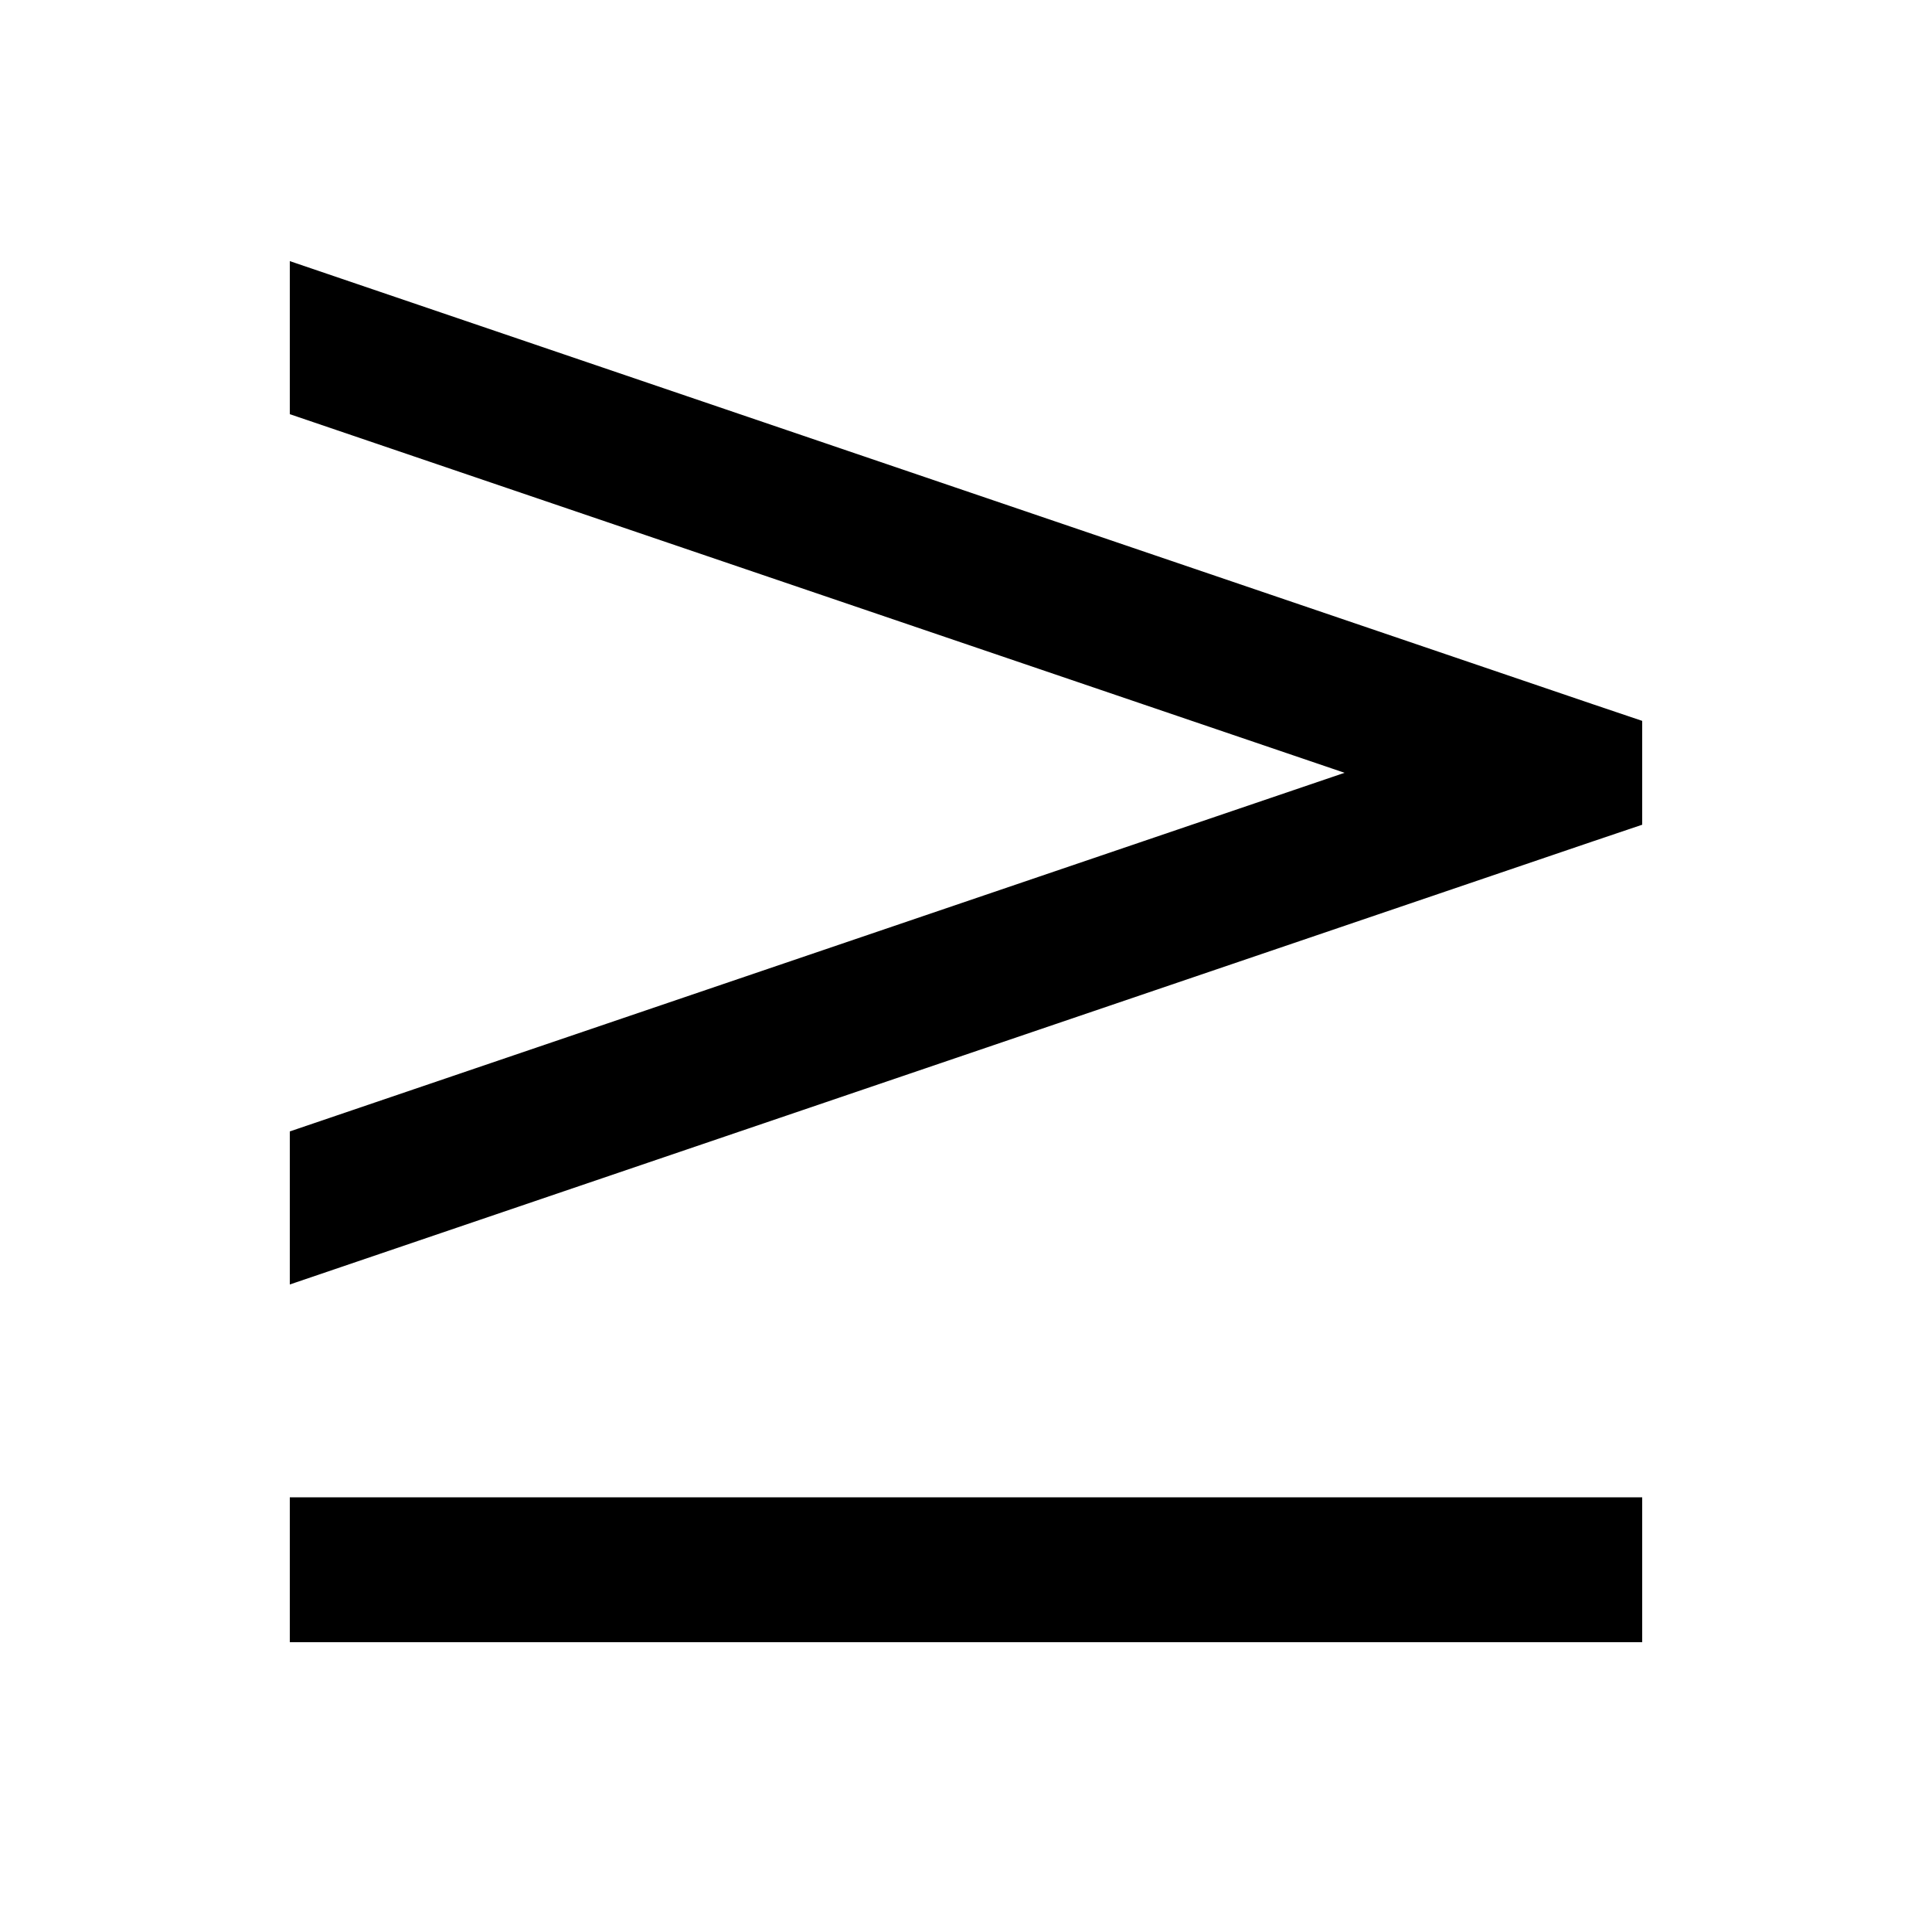
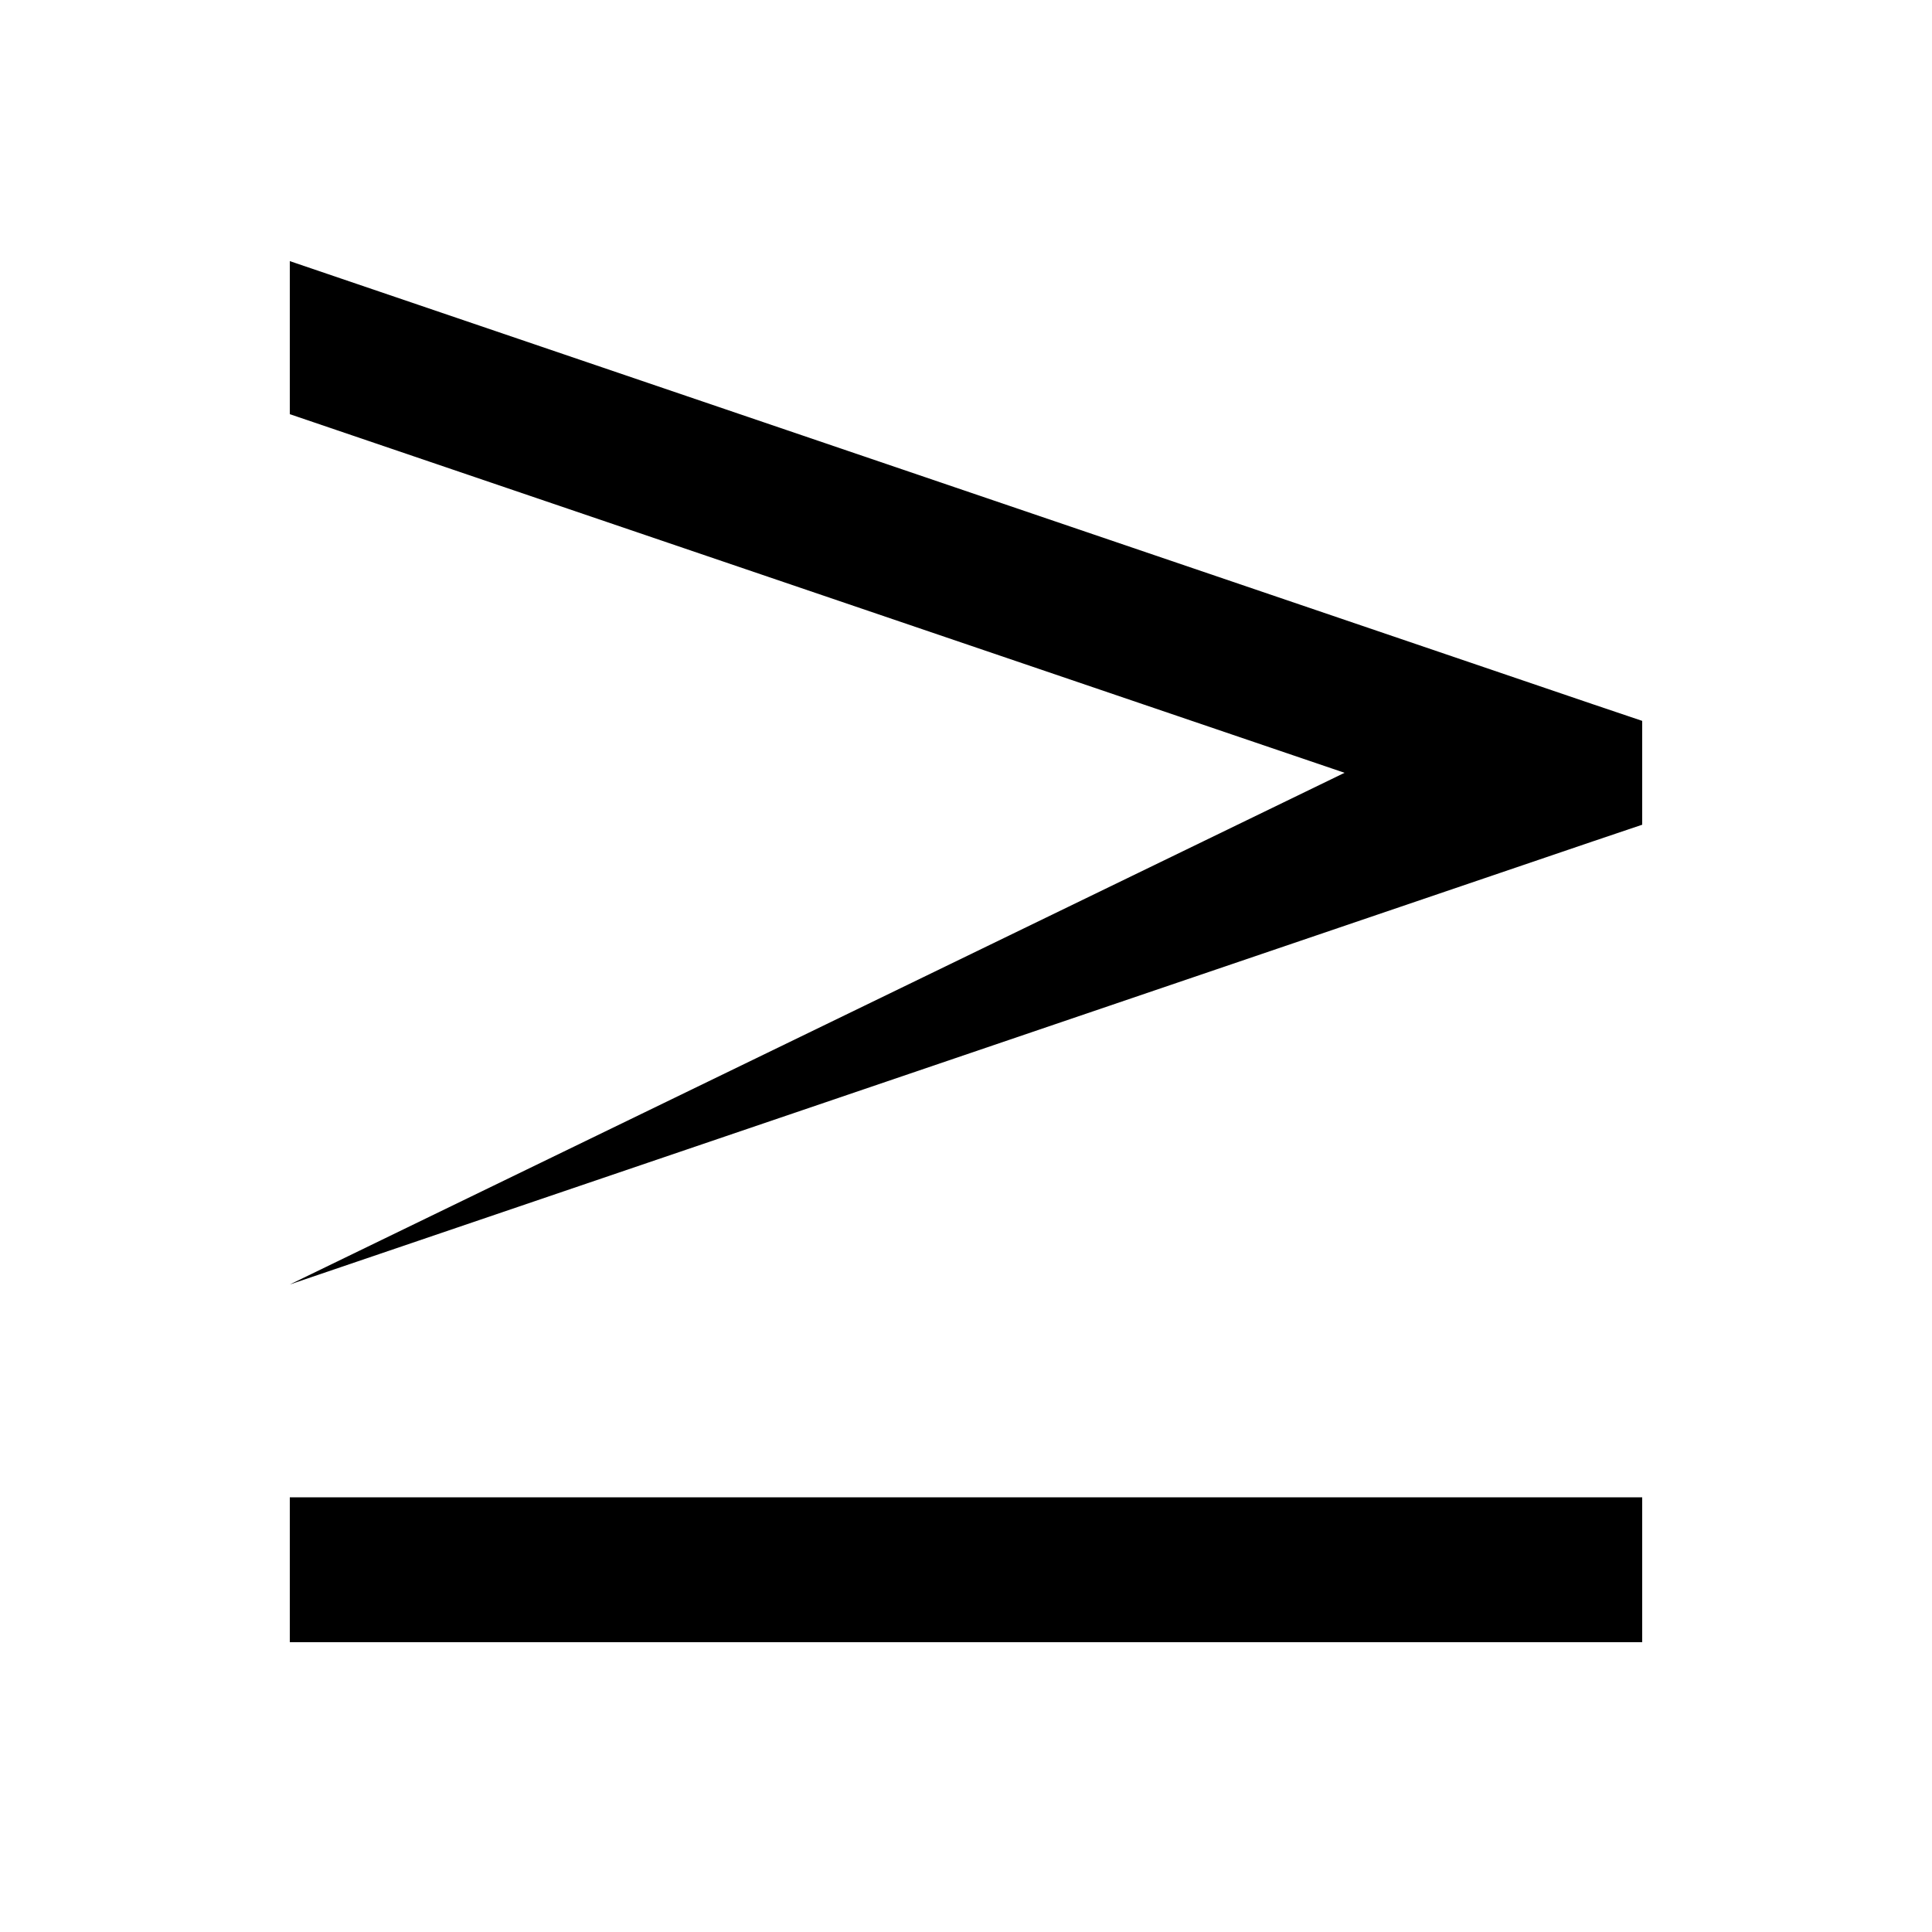
<svg xmlns="http://www.w3.org/2000/svg" viewBox="0 0 640 640">
-   <path opacity=".4" fill="currentColor" d="" />
-   <path fill="currentColor" d="M527.7 233.3L96 86.5L96 137.2L445.4 256L96 374.8L96 425.5L527.7 278.7L544 273.2L544 238.8L527.7 233.3zM520 496L96 496L96 544L544 544L544 496L520 496z" />
+   <path fill="currentColor" d="M527.7 233.3L96 86.5L96 137.2L445.4 256L96 425.5L527.7 278.7L544 273.2L544 238.8L527.7 233.3zM520 496L96 496L96 544L544 544L544 496L520 496z" />
</svg>